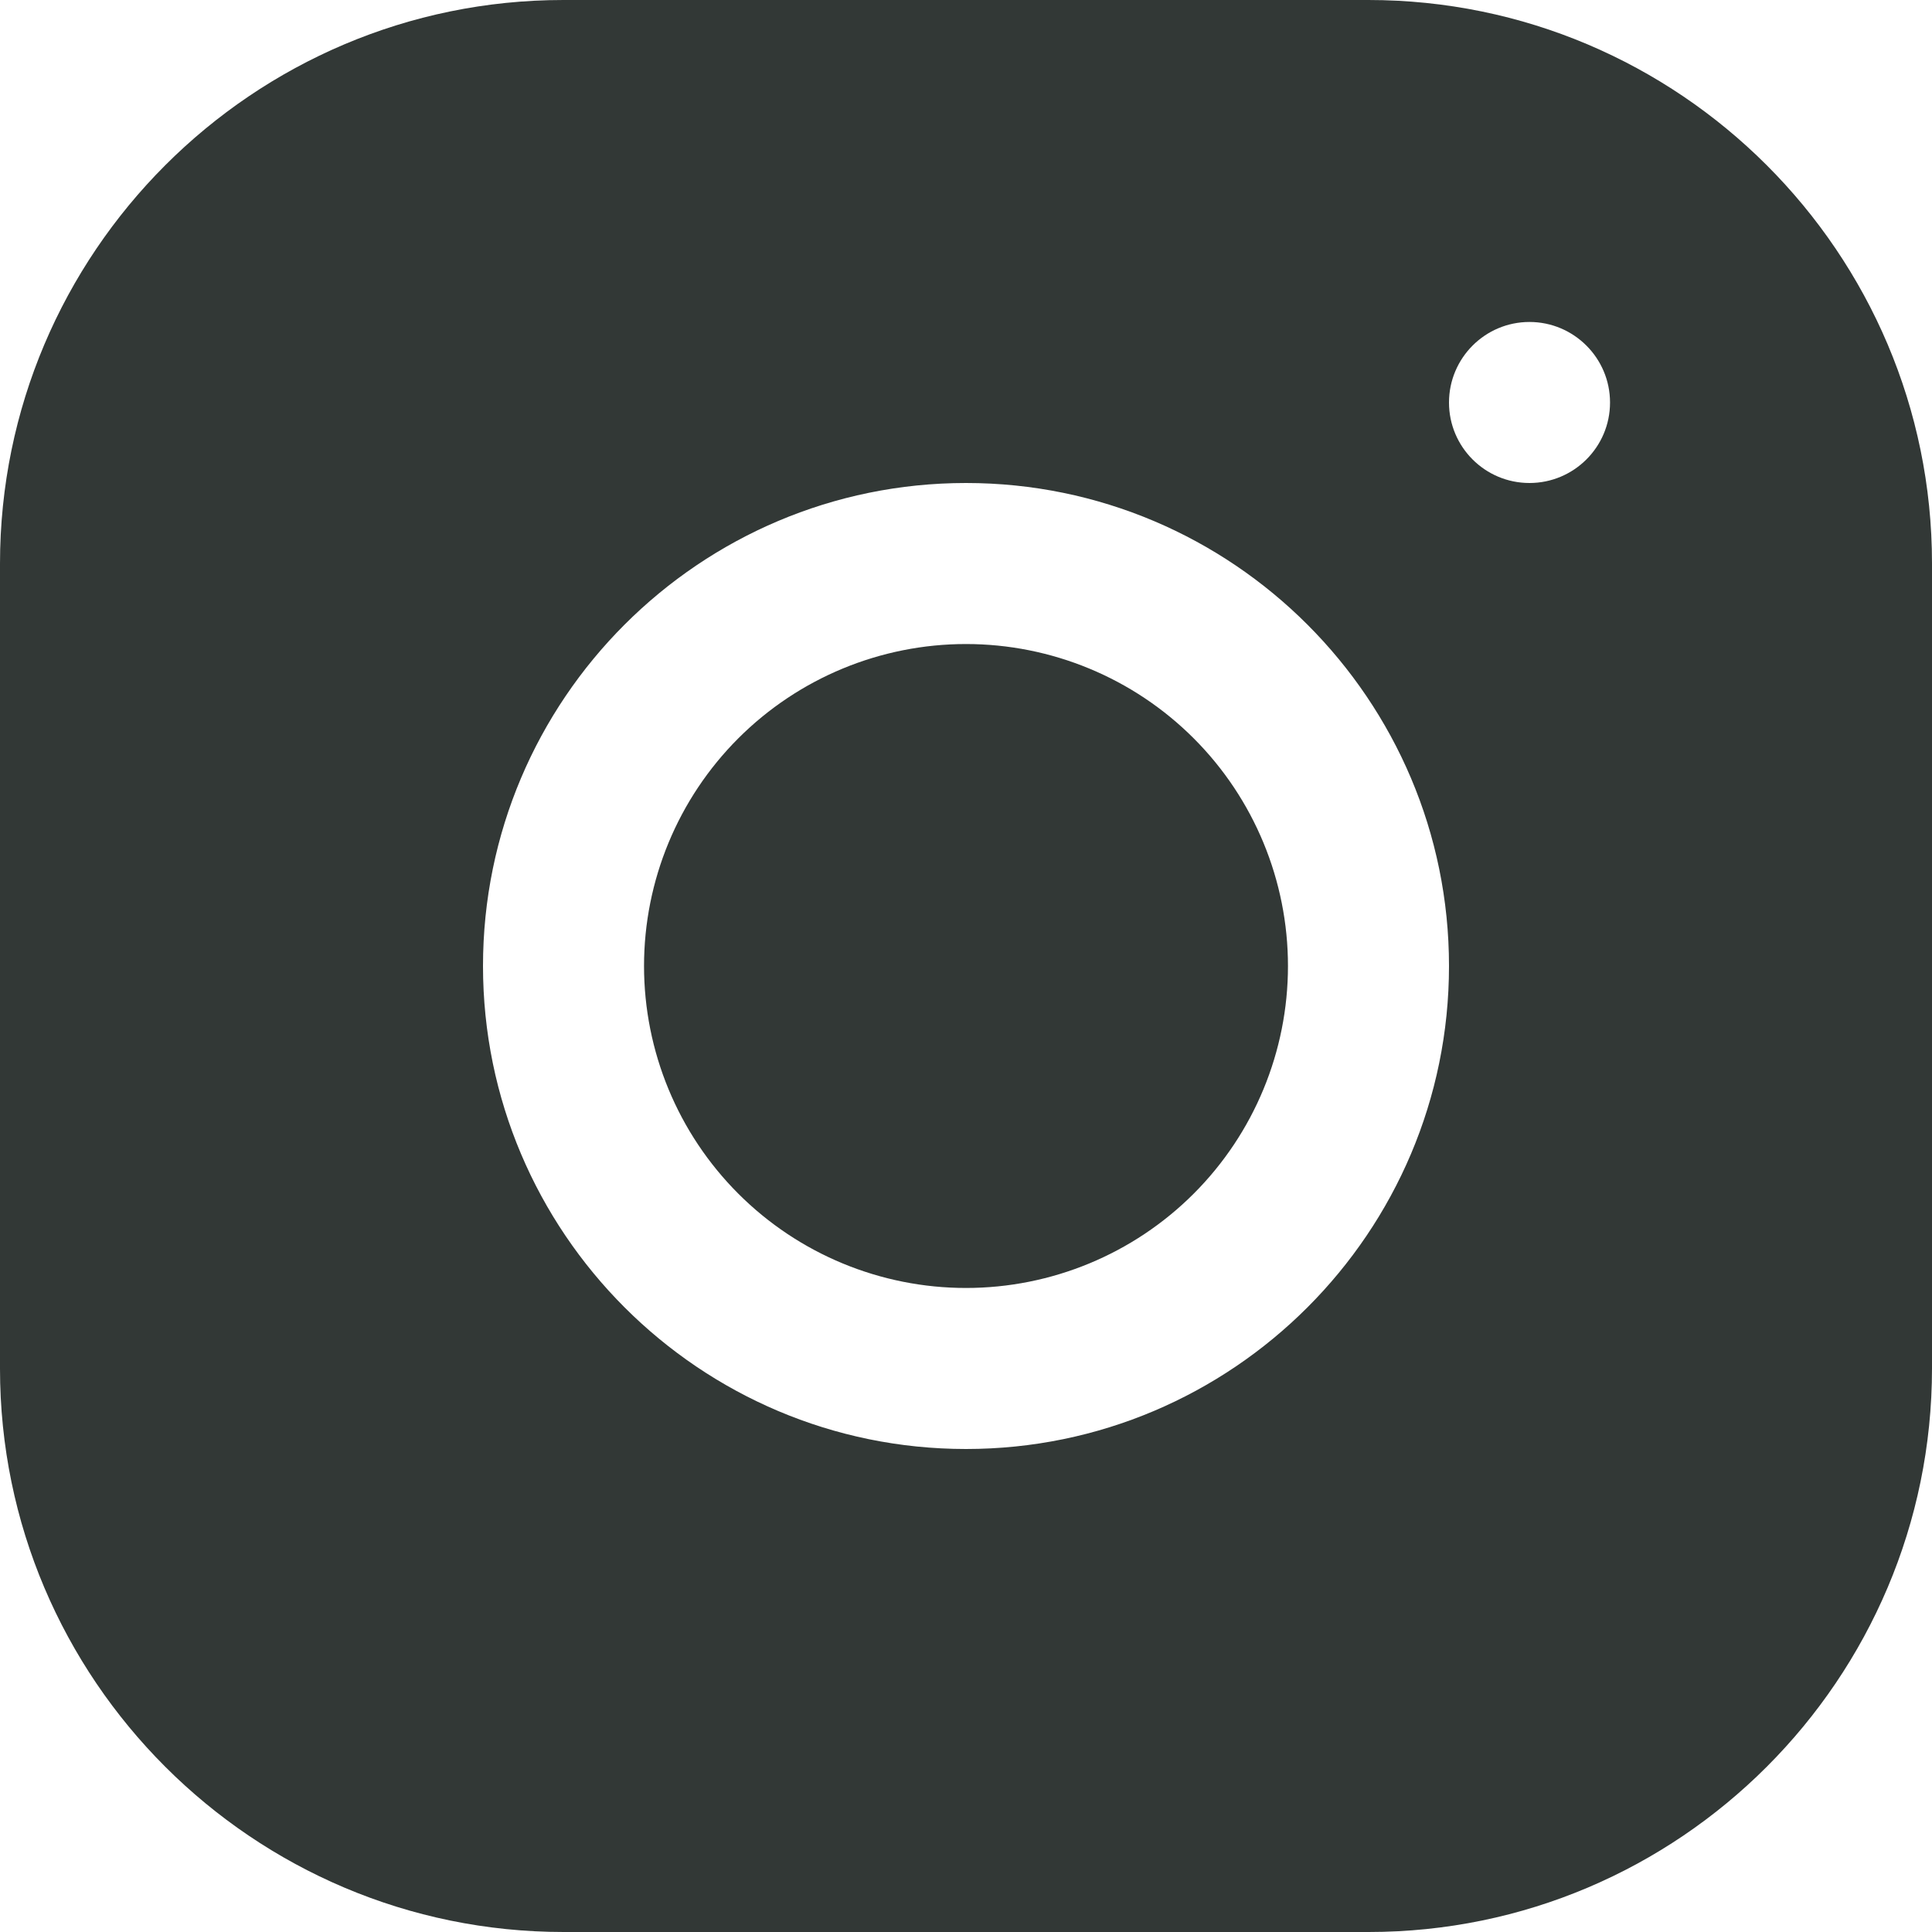
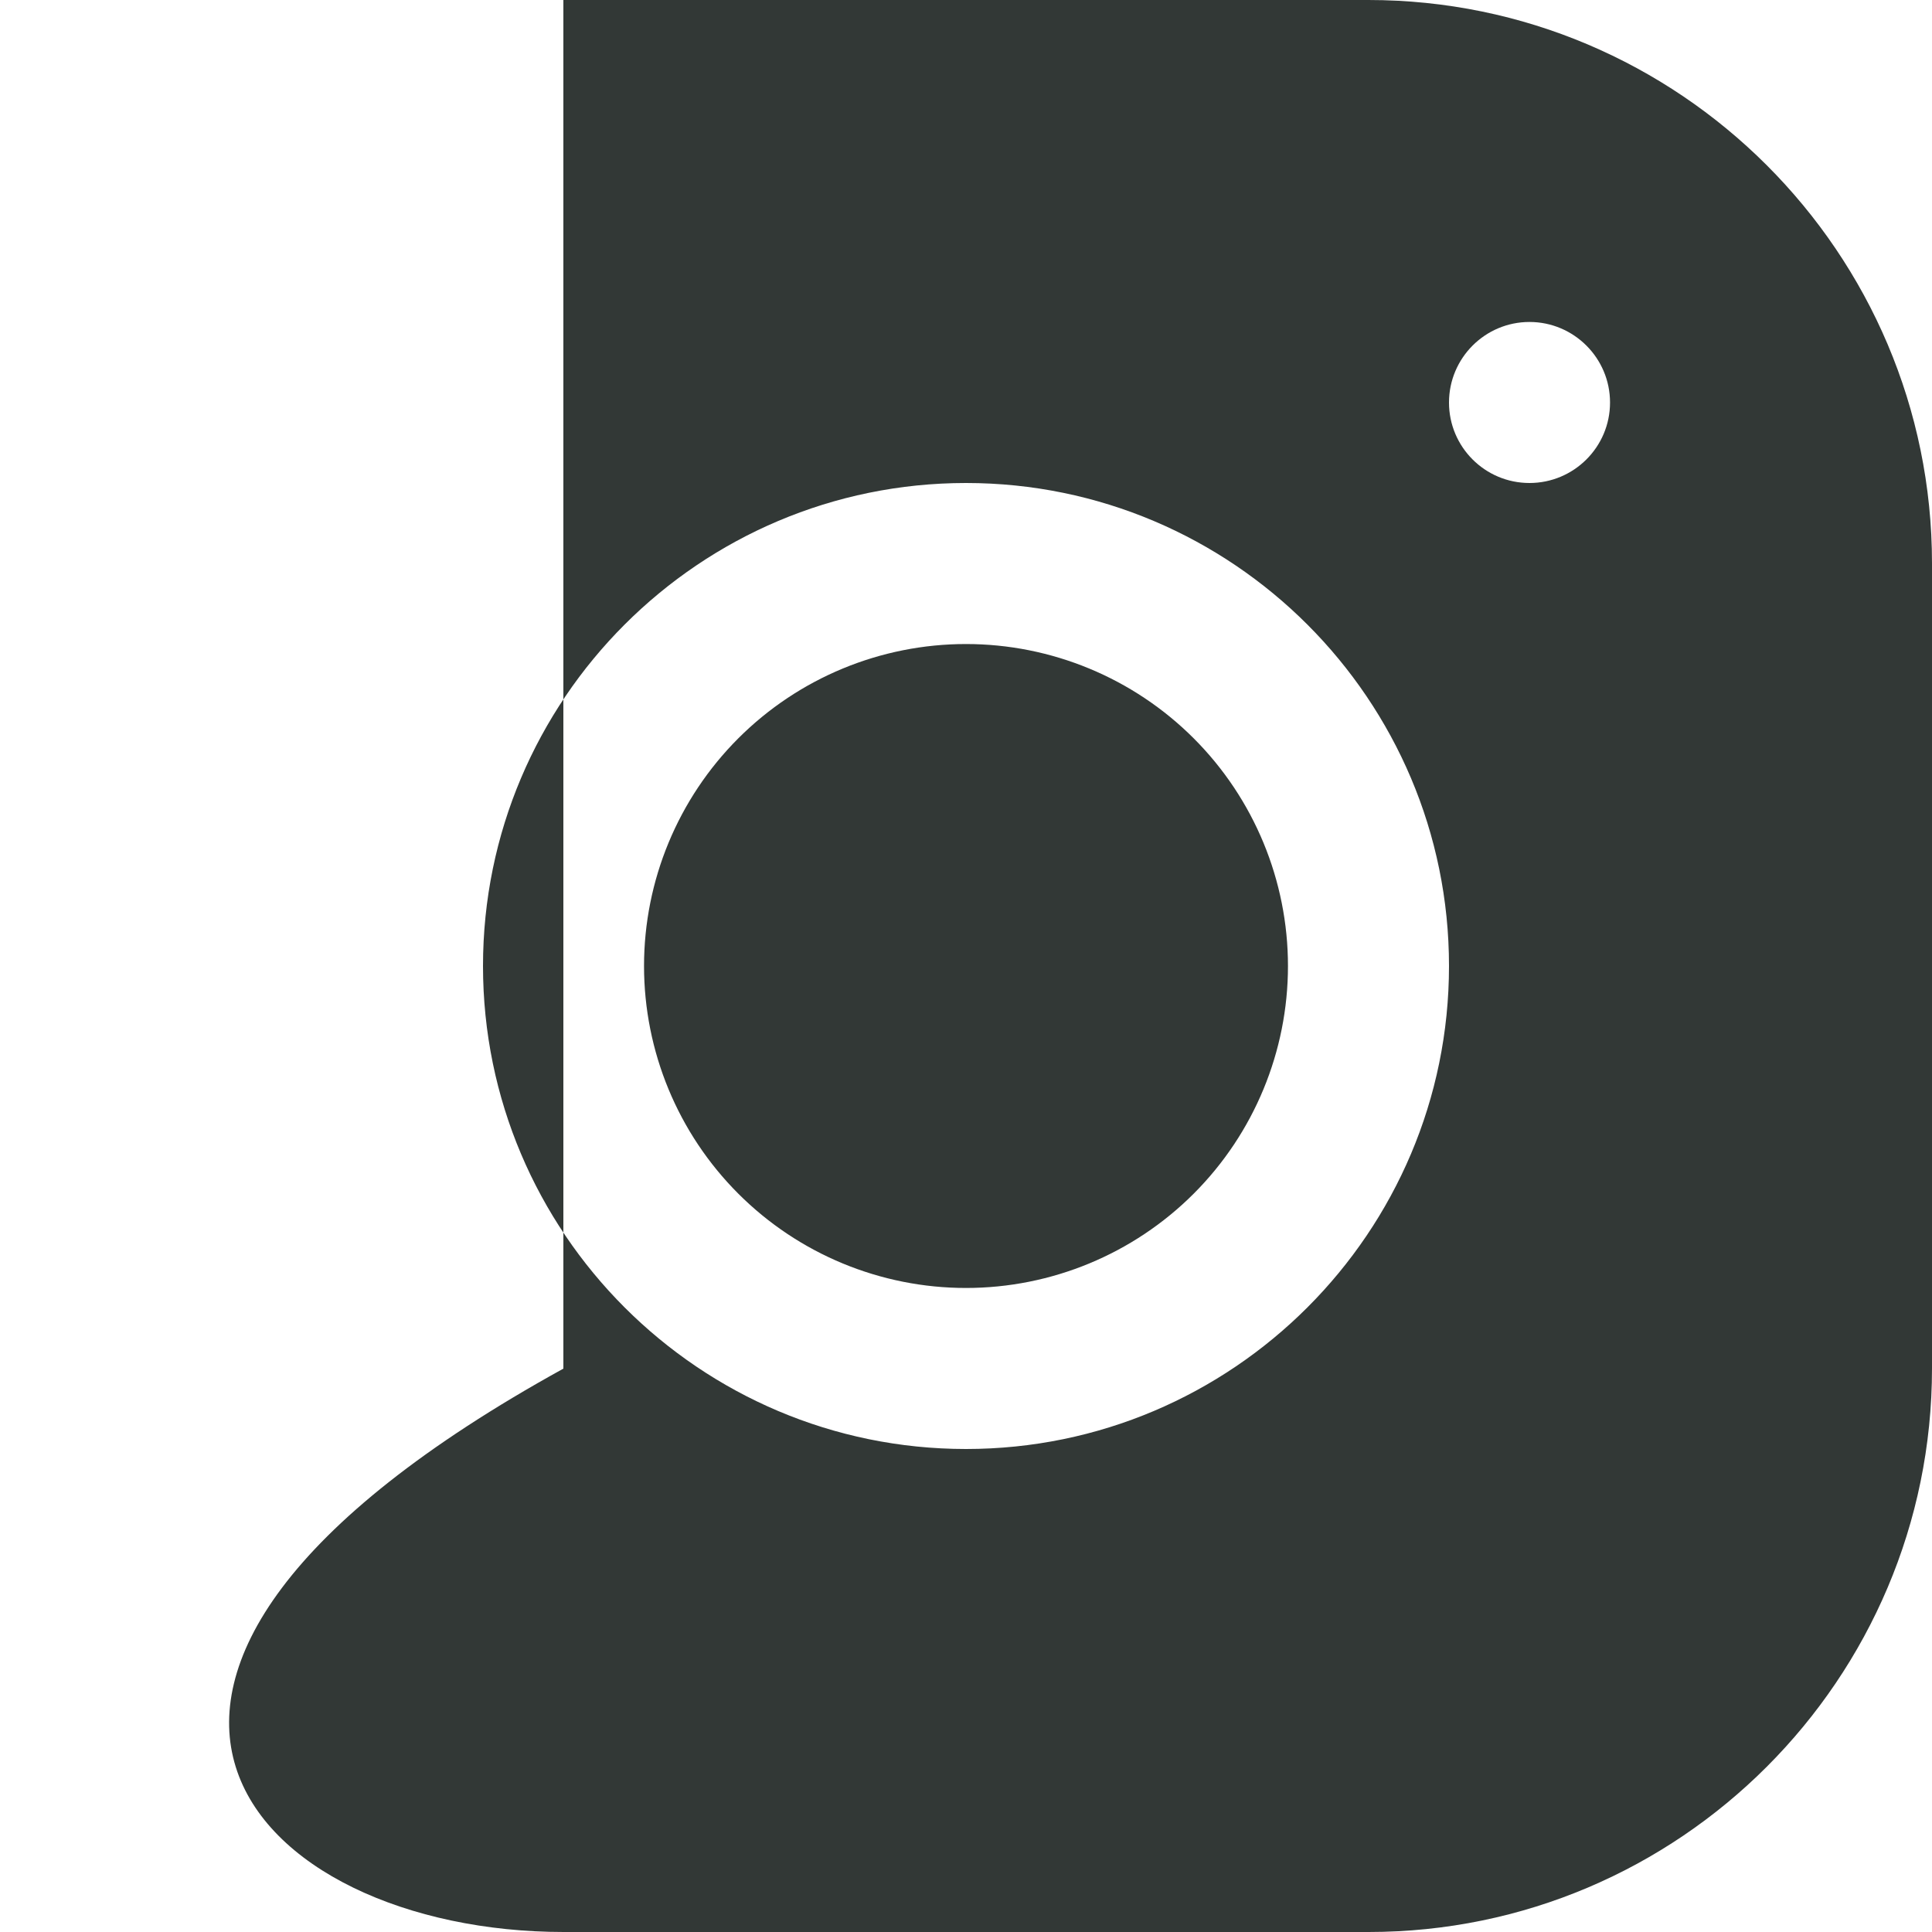
<svg xmlns="http://www.w3.org/2000/svg" width="20" height="20" viewBox="0 0 20 20" fill="none">
-   <path d="M5.832 0C2.616 0 0 2.618 0 5.835V14.168C0 17.384 2.618 20 5.835 20H14.168C17.384 20 20 17.382 20 14.165V5.832C20 2.616 17.382 0 14.165 0H5.832ZM15.833 3.333C16.293 3.333 16.667 3.707 16.667 4.167C16.667 4.627 16.293 5 15.833 5C15.373 5 15 4.627 15 4.167C15 3.707 15.373 3.333 15.833 3.333ZM10 5C12.758 5 15 7.242 15 10C15 12.758 12.758 15 10 15C7.242 15 5 12.758 5 10C5 7.242 7.242 5 10 5ZM10 6.667C9.116 6.667 8.268 7.018 7.643 7.643C7.018 8.268 6.667 9.116 6.667 10C6.667 10.884 7.018 11.732 7.643 12.357C8.268 12.982 9.116 13.333 10 13.333C10.884 13.333 11.732 12.982 12.357 12.357C12.982 11.732 13.333 10.884 13.333 10C13.333 9.116 12.982 8.268 12.357 7.643C11.732 7.018 10.884 6.667 10 6.667Z" fill="#323836" />
+   <path d="M5.832 0V14.168C0 17.384 2.618 20 5.835 20H14.168C17.384 20 20 17.382 20 14.165V5.832C20 2.616 17.382 0 14.165 0H5.832ZM15.833 3.333C16.293 3.333 16.667 3.707 16.667 4.167C16.667 4.627 16.293 5 15.833 5C15.373 5 15 4.627 15 4.167C15 3.707 15.373 3.333 15.833 3.333ZM10 5C12.758 5 15 7.242 15 10C15 12.758 12.758 15 10 15C7.242 15 5 12.758 5 10C5 7.242 7.242 5 10 5ZM10 6.667C9.116 6.667 8.268 7.018 7.643 7.643C7.018 8.268 6.667 9.116 6.667 10C6.667 10.884 7.018 11.732 7.643 12.357C8.268 12.982 9.116 13.333 10 13.333C10.884 13.333 11.732 12.982 12.357 12.357C12.982 11.732 13.333 10.884 13.333 10C13.333 9.116 12.982 8.268 12.357 7.643C11.732 7.018 10.884 6.667 10 6.667Z" fill="#323836" />
</svg>